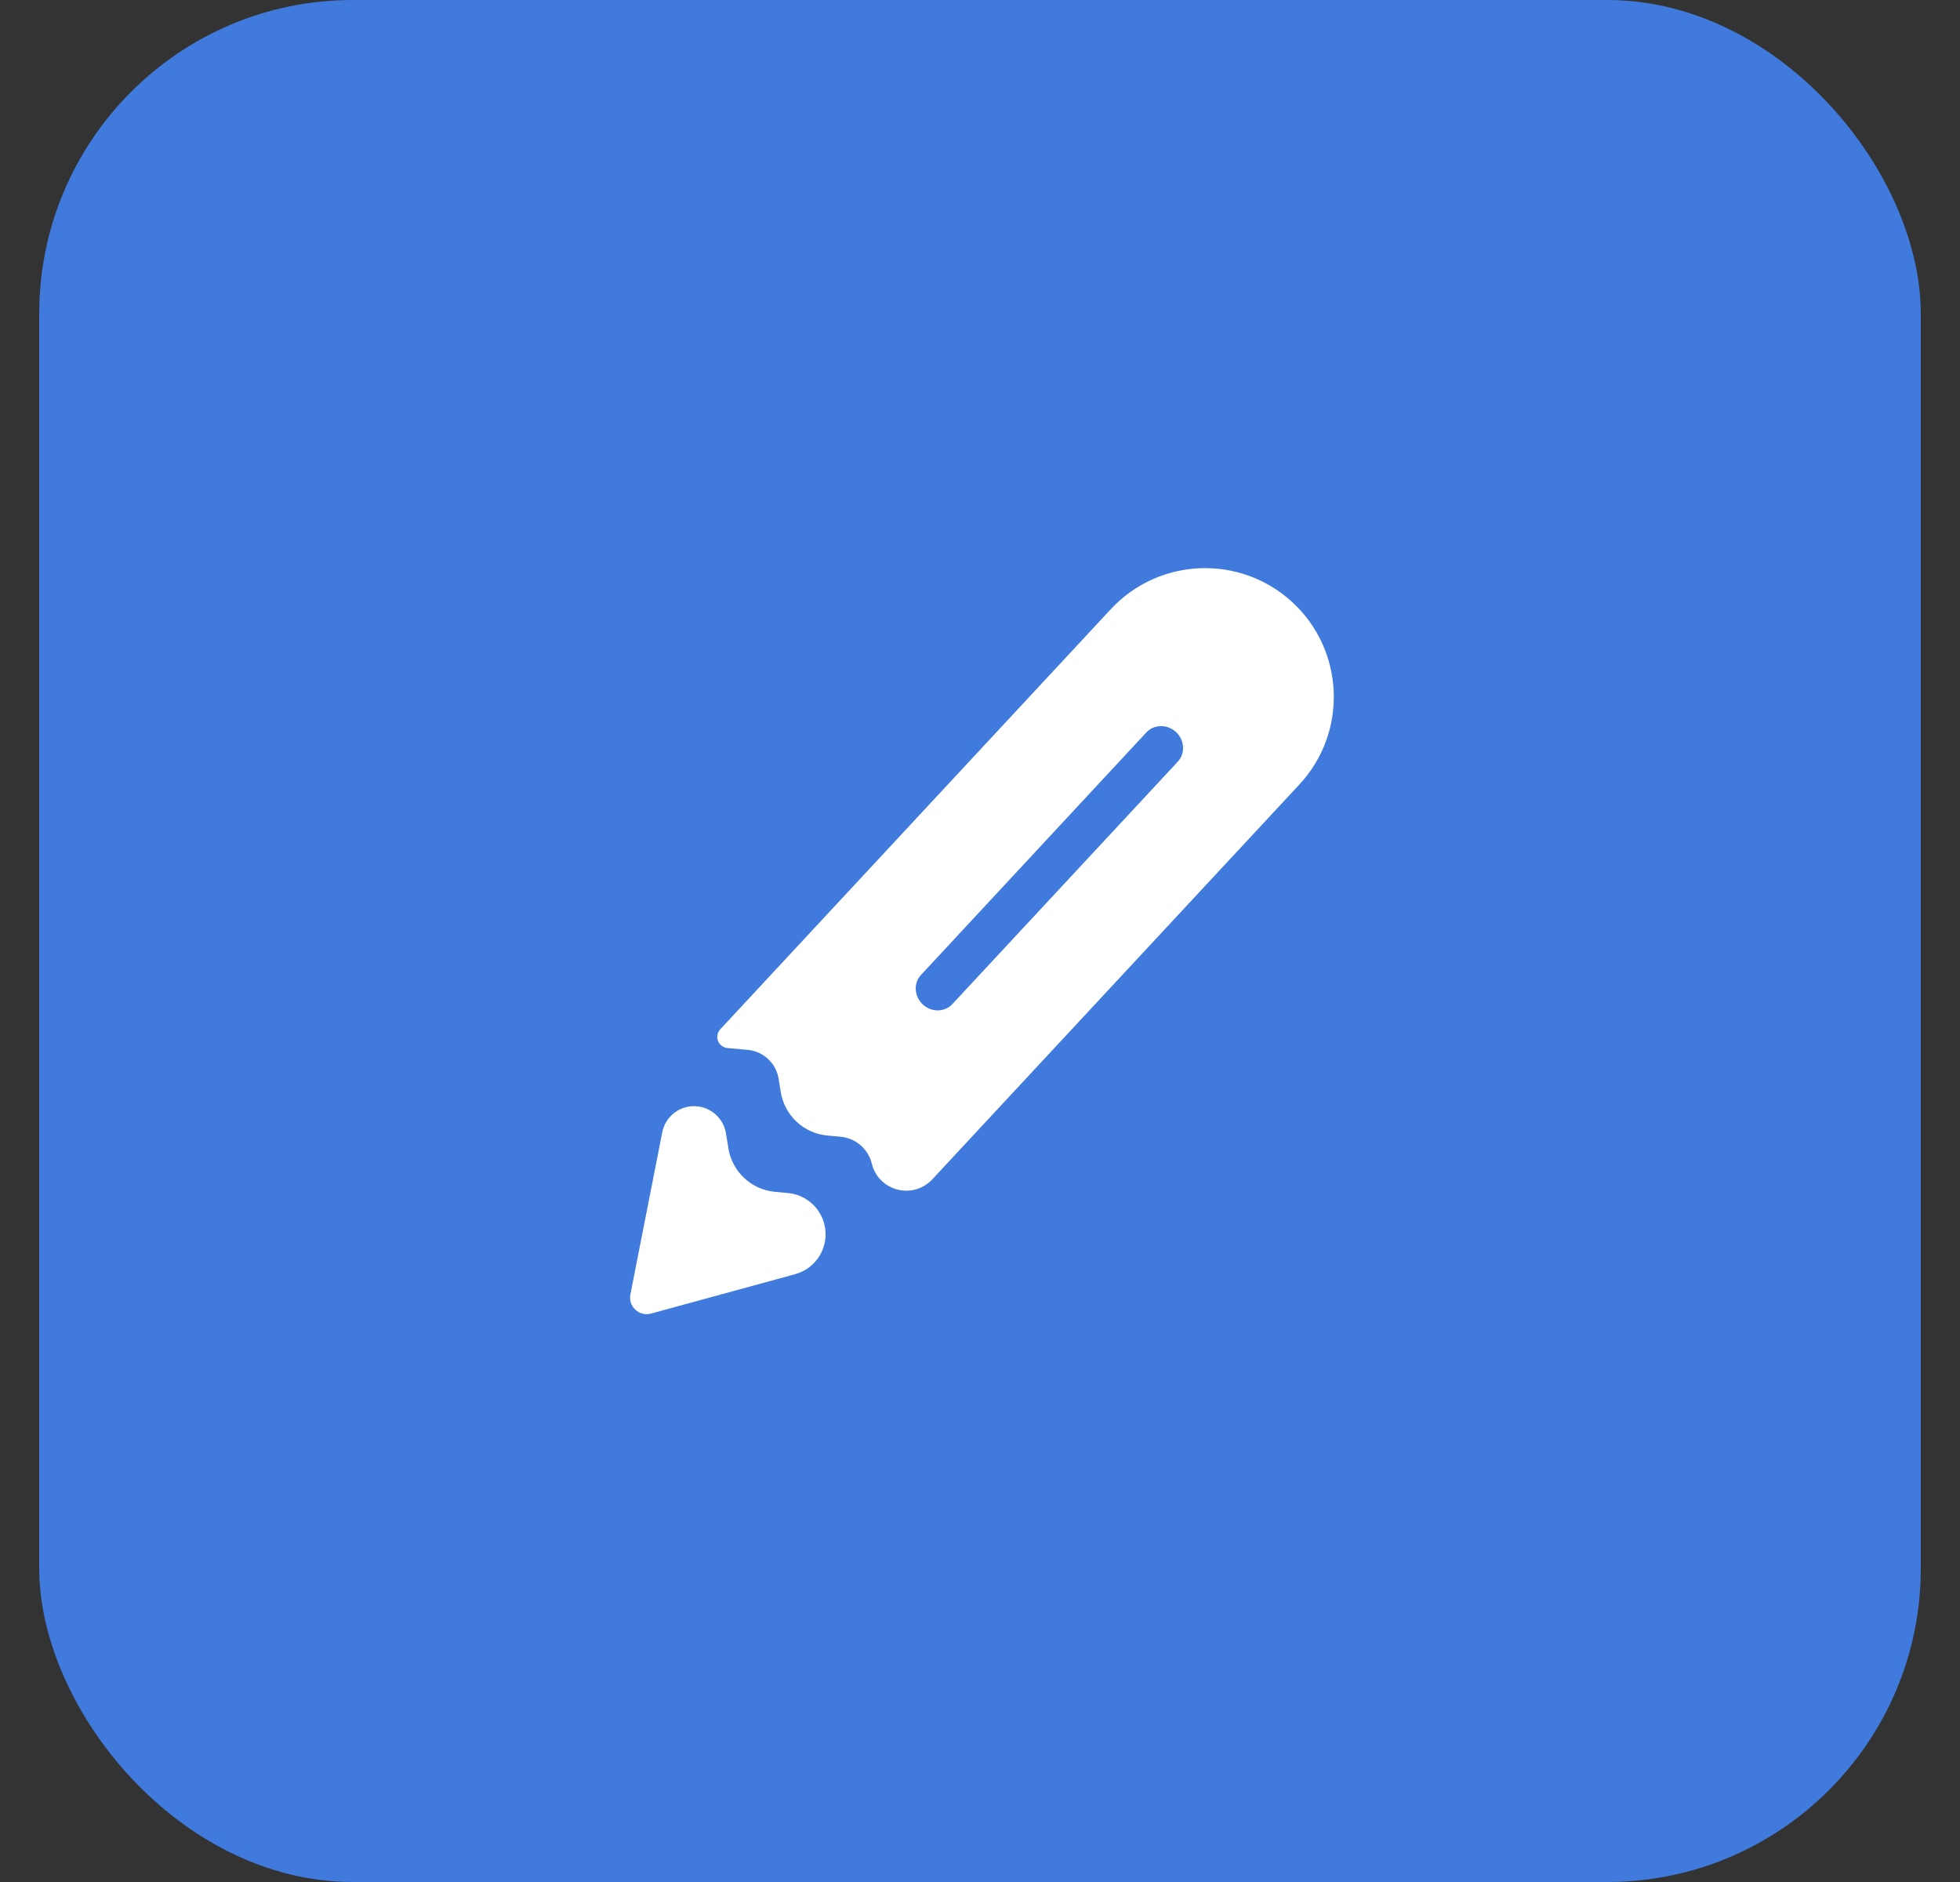
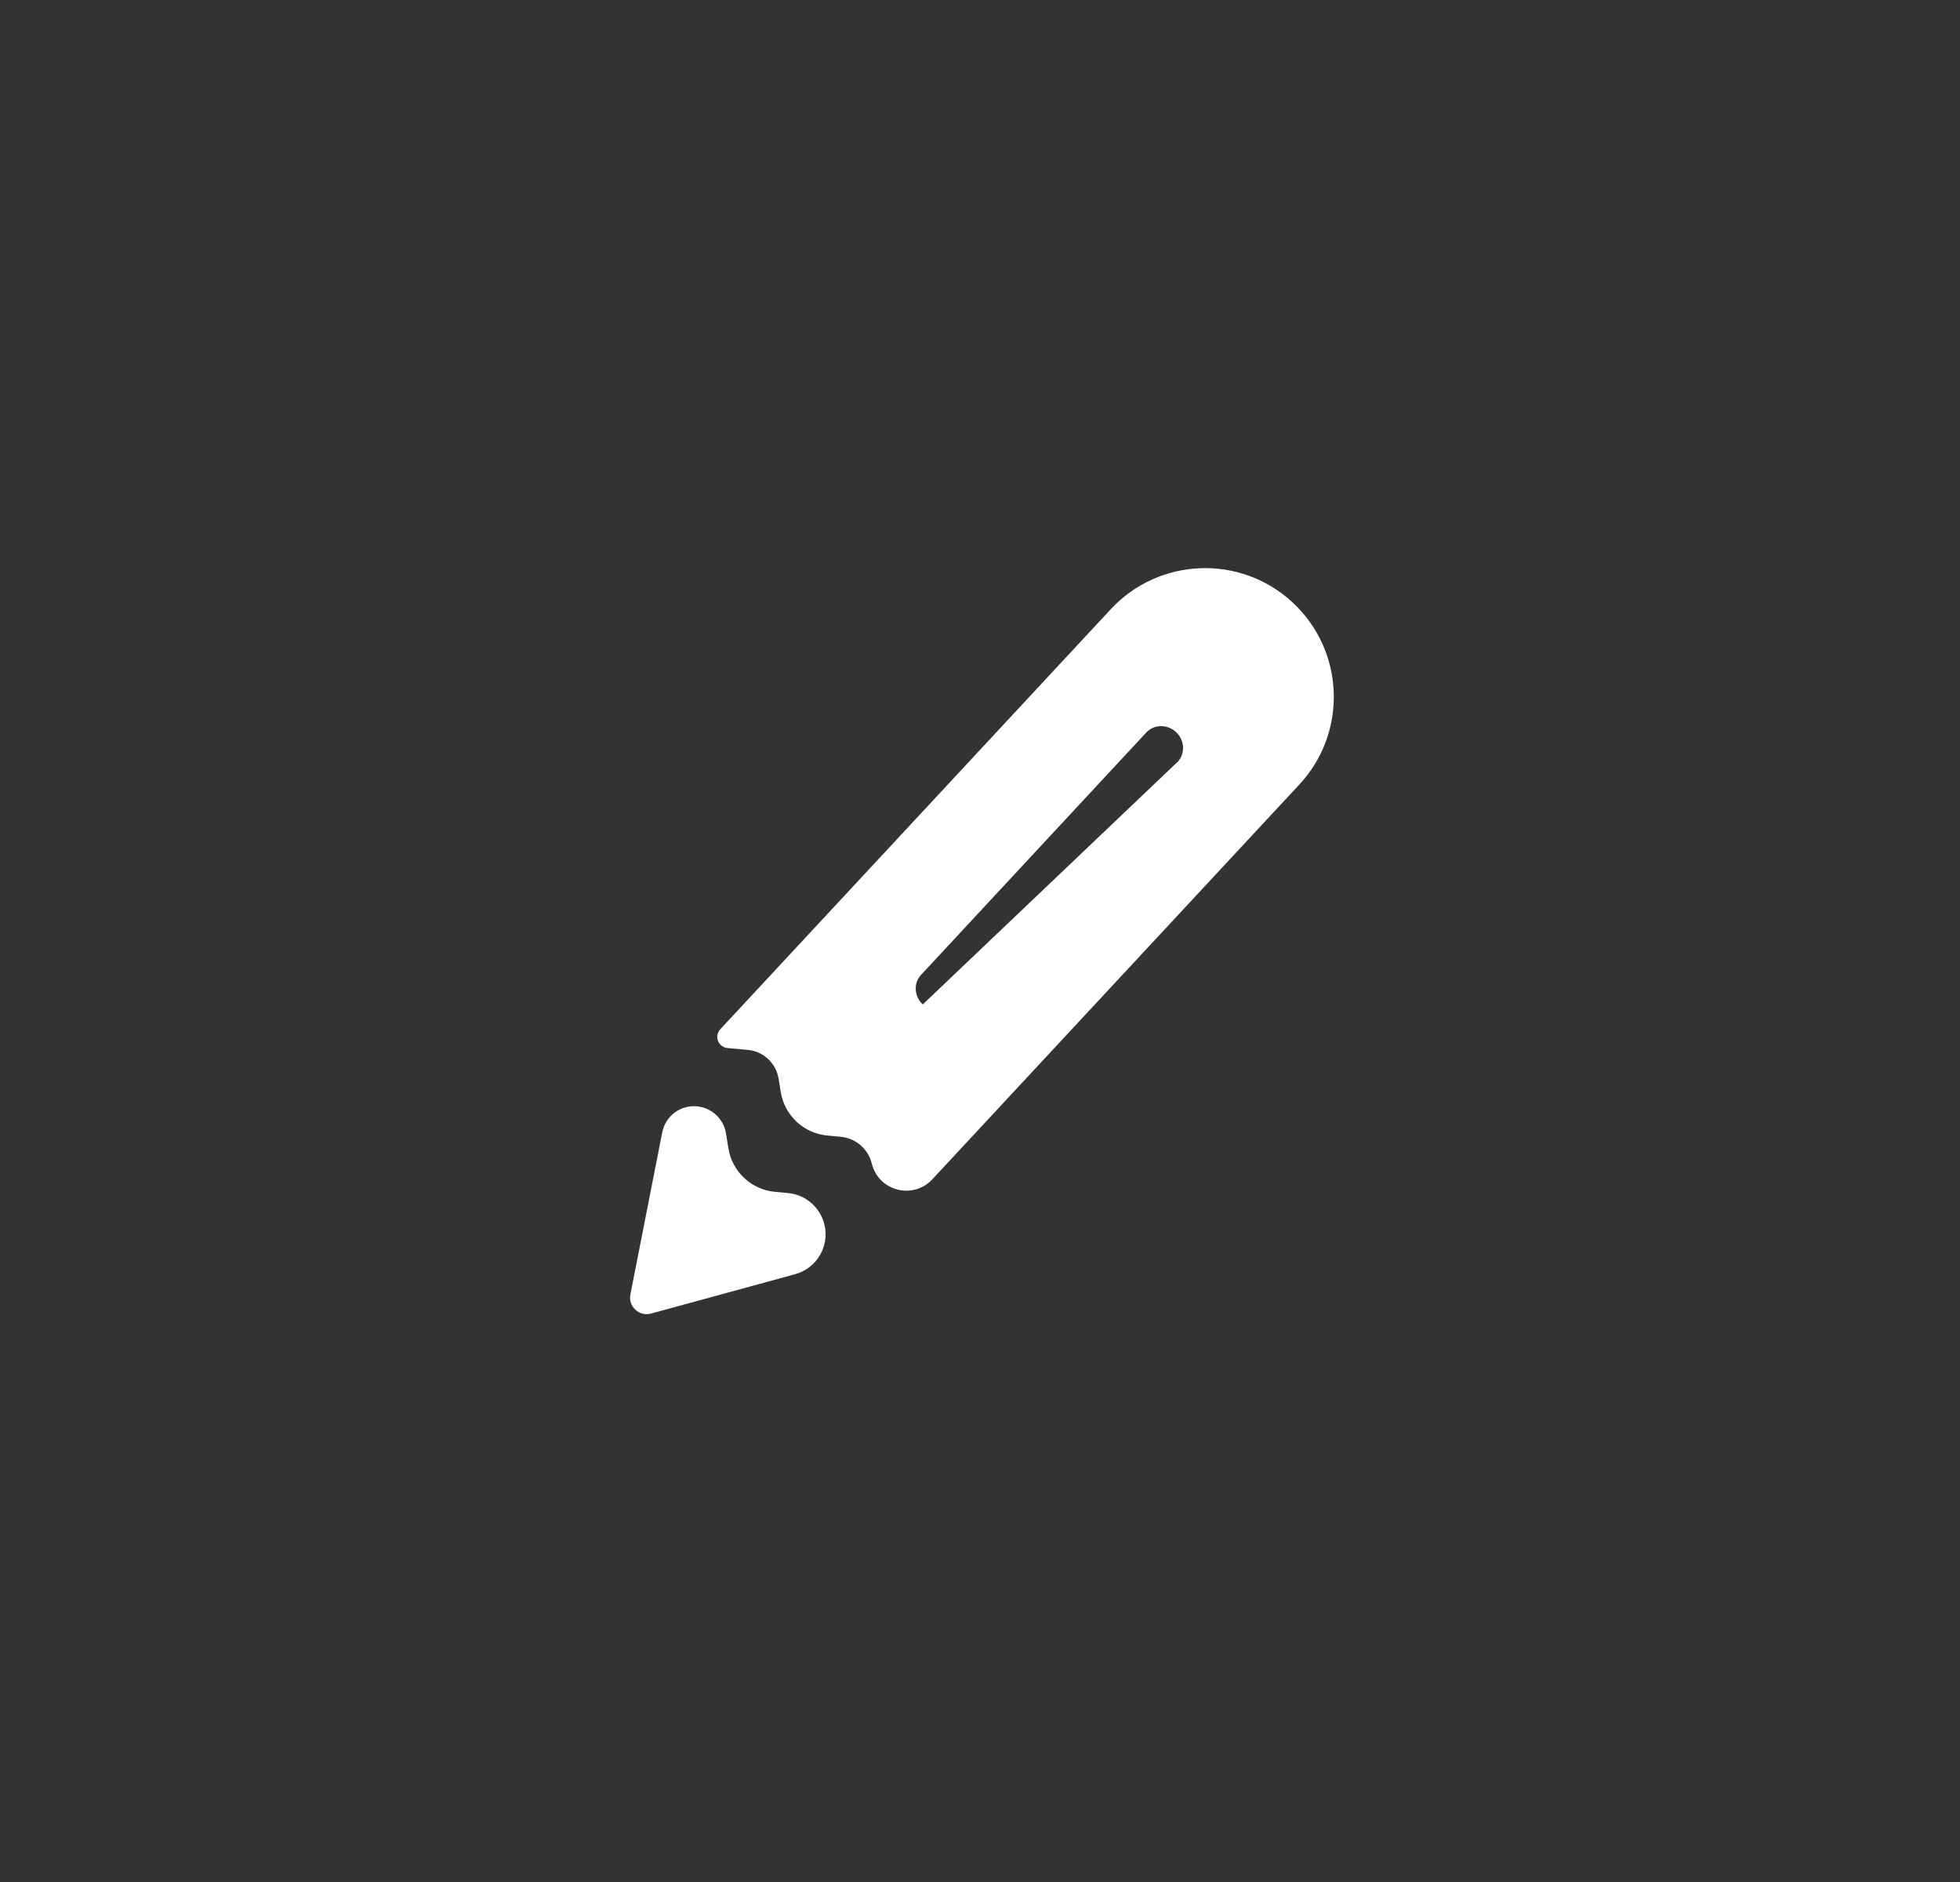
<svg xmlns="http://www.w3.org/2000/svg" width="25" height="24" viewBox="0 0 25 24" fill="none">
  <rect x="0" y="0" width="25" height="24" fill="#333333" stroke="none" />
-   <rect x="0.5" width="24" height="24" rx="4" fill="#3F7ADC" />
-   <path fill-rule="evenodd" clip-rule="evenodd" d="M9.149 13.232C9.147 13.193 9.16 13.155 9.186 13.127L14.168 7.769C14.786 7.105 15.825 7.067 16.489 7.684C17.153 8.302 17.191 9.341 16.573 10.005L11.892 15.039C11.646 15.303 11.206 15.189 11.12 14.839V14.839C11.074 14.651 10.913 14.513 10.72 14.496L10.555 14.481C10.253 14.454 10.008 14.226 9.959 13.927L9.931 13.756C9.899 13.557 9.736 13.406 9.535 13.388L9.278 13.365C9.208 13.358 9.153 13.302 9.149 13.232V13.232ZM8.447 14.44C8.488 14.232 8.679 14.089 8.889 14.108V14.108C9.077 14.125 9.229 14.267 9.26 14.453L9.291 14.645C9.34 14.944 9.585 15.172 9.887 15.199L10.05 15.214C10.274 15.234 10.461 15.395 10.515 15.614V15.614C10.584 15.892 10.418 16.173 10.142 16.249L8.304 16.751C8.153 16.793 8.01 16.66 8.041 16.506L8.447 14.44ZM15 9.335C14.889 9.233 14.72 9.235 14.622 9.34L11.748 12.432C11.649 12.537 11.66 12.706 11.77 12.809C11.881 12.912 12.05 12.91 12.148 12.804L15.023 9.713C15.121 9.607 15.111 9.438 15 9.335Z" fill="white" />
+   <path fill-rule="evenodd" clip-rule="evenodd" d="M9.149 13.232C9.147 13.193 9.16 13.155 9.186 13.127L14.168 7.769C14.786 7.105 15.825 7.067 16.489 7.684C17.153 8.302 17.191 9.341 16.573 10.005L11.892 15.039C11.646 15.303 11.206 15.189 11.12 14.839V14.839C11.074 14.651 10.913 14.513 10.72 14.496L10.555 14.481C10.253 14.454 10.008 14.226 9.959 13.927L9.931 13.756C9.899 13.557 9.736 13.406 9.535 13.388L9.278 13.365C9.208 13.358 9.153 13.302 9.149 13.232V13.232ZM8.447 14.44C8.488 14.232 8.679 14.089 8.889 14.108V14.108C9.077 14.125 9.229 14.267 9.26 14.453L9.291 14.645C9.34 14.944 9.585 15.172 9.887 15.199L10.05 15.214C10.274 15.234 10.461 15.395 10.515 15.614V15.614C10.584 15.892 10.418 16.173 10.142 16.249L8.304 16.751C8.153 16.793 8.01 16.66 8.041 16.506L8.447 14.44ZM15 9.335C14.889 9.233 14.72 9.235 14.622 9.34L11.748 12.432C11.649 12.537 11.66 12.706 11.77 12.809L15.023 9.713C15.121 9.607 15.111 9.438 15 9.335Z" fill="white" />
</svg>